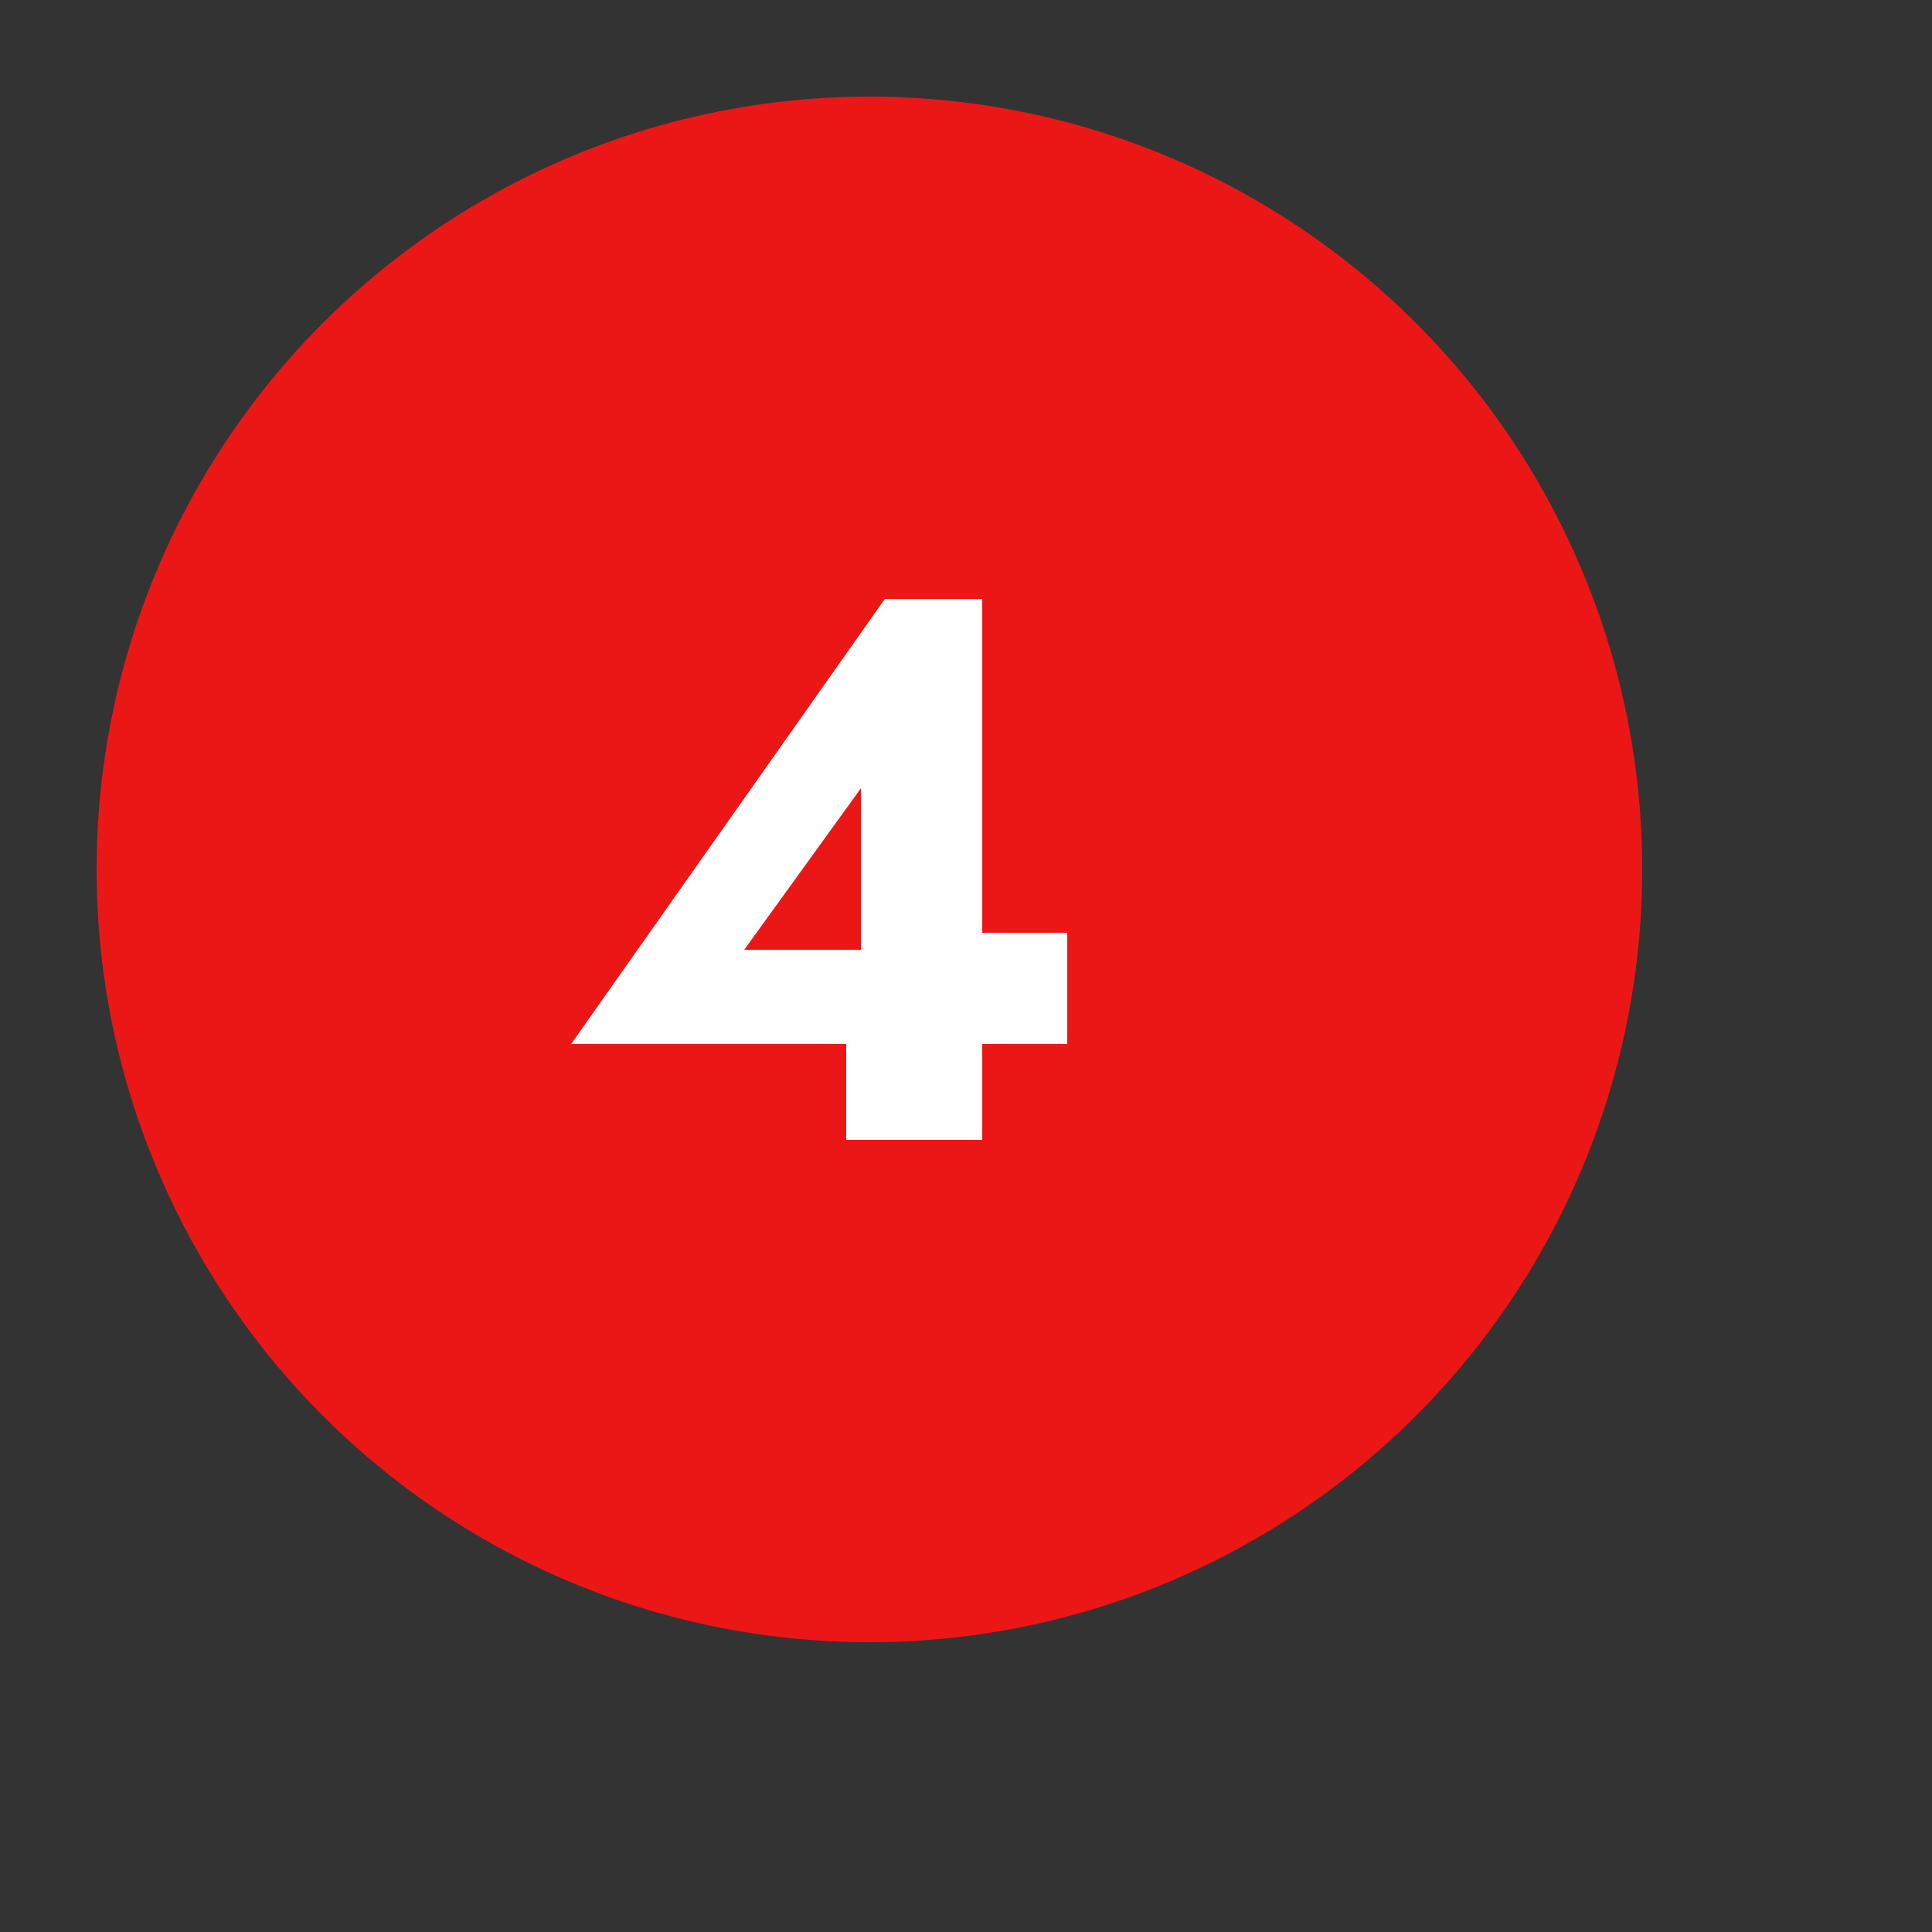
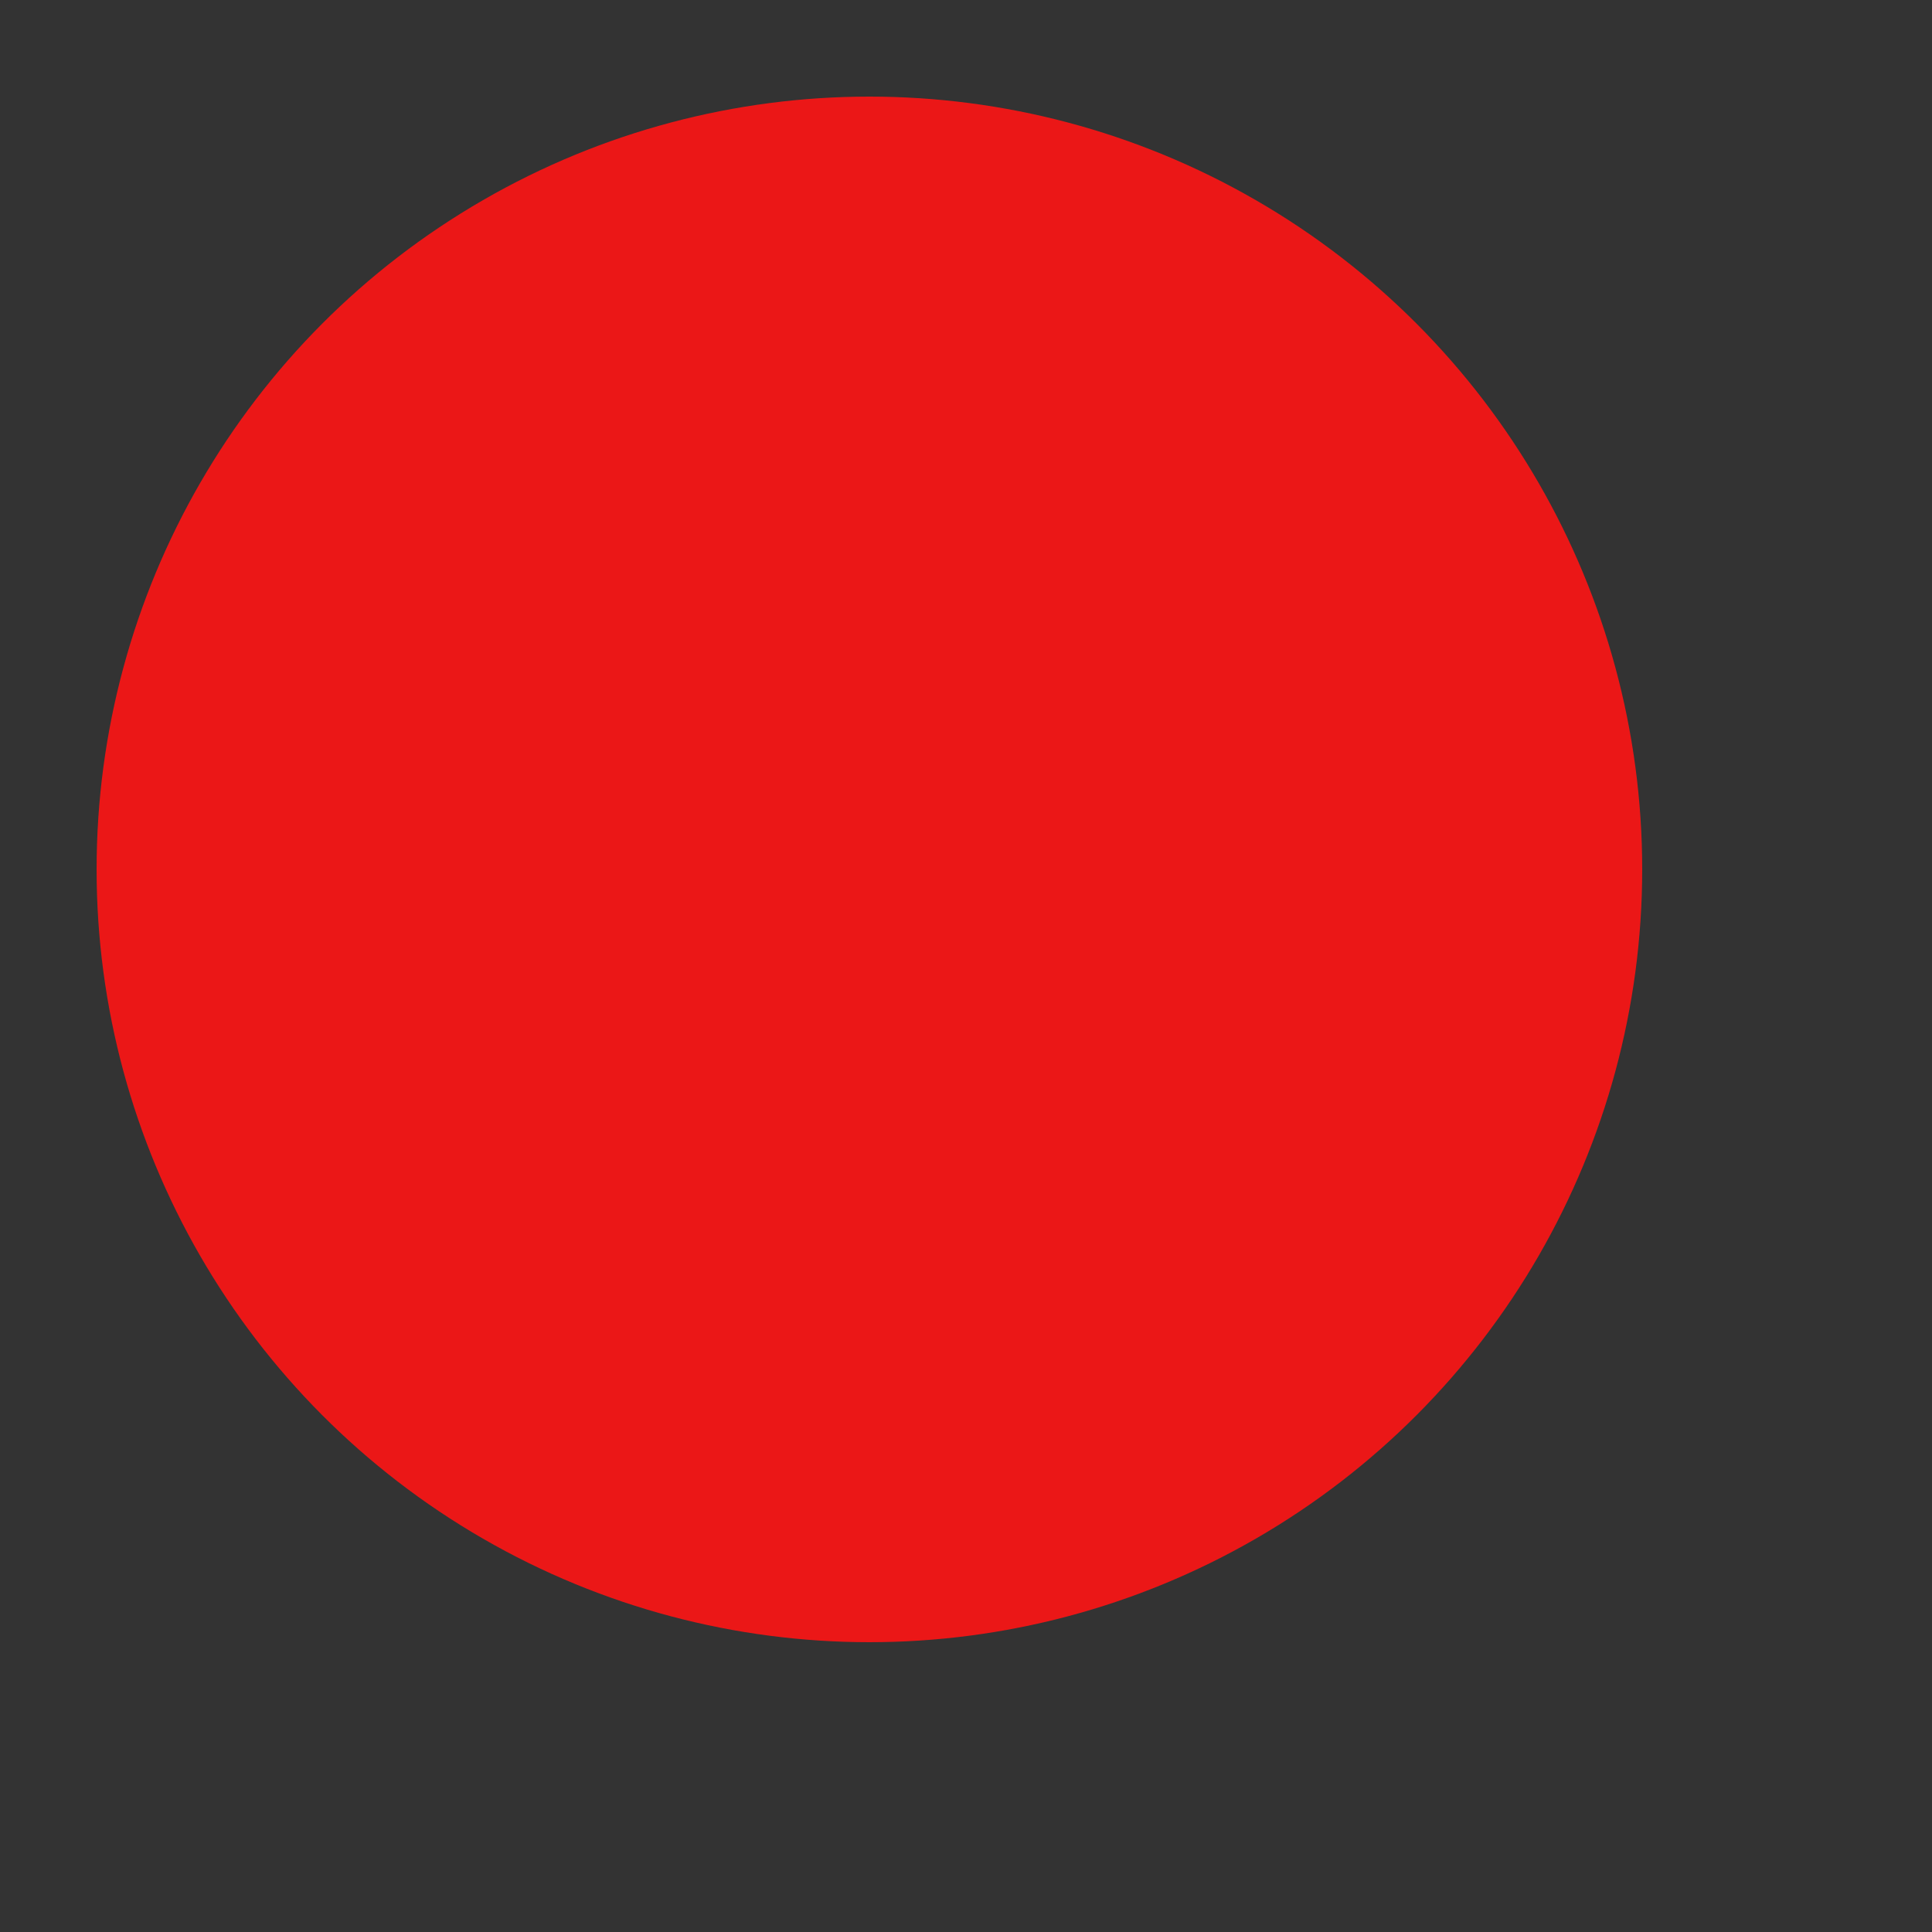
<svg xmlns="http://www.w3.org/2000/svg" width="100" height="100" viewBox="0 0 100 100" fill="none">
  <rect x="0" y="0" width="100" height="100" fill="#333333" stroke="none" />
  <circle cx="45" cy="45" r="40" fill="#EB1717" />
-   <path d="M29.56 54.04H55.24V48.28H49.52L48.84 49.16H38.52L44.56 40.8V51.52L43.8 51.96V59H50.84V31H45.8L29.56 54.04Z" fill="white" />
</svg>